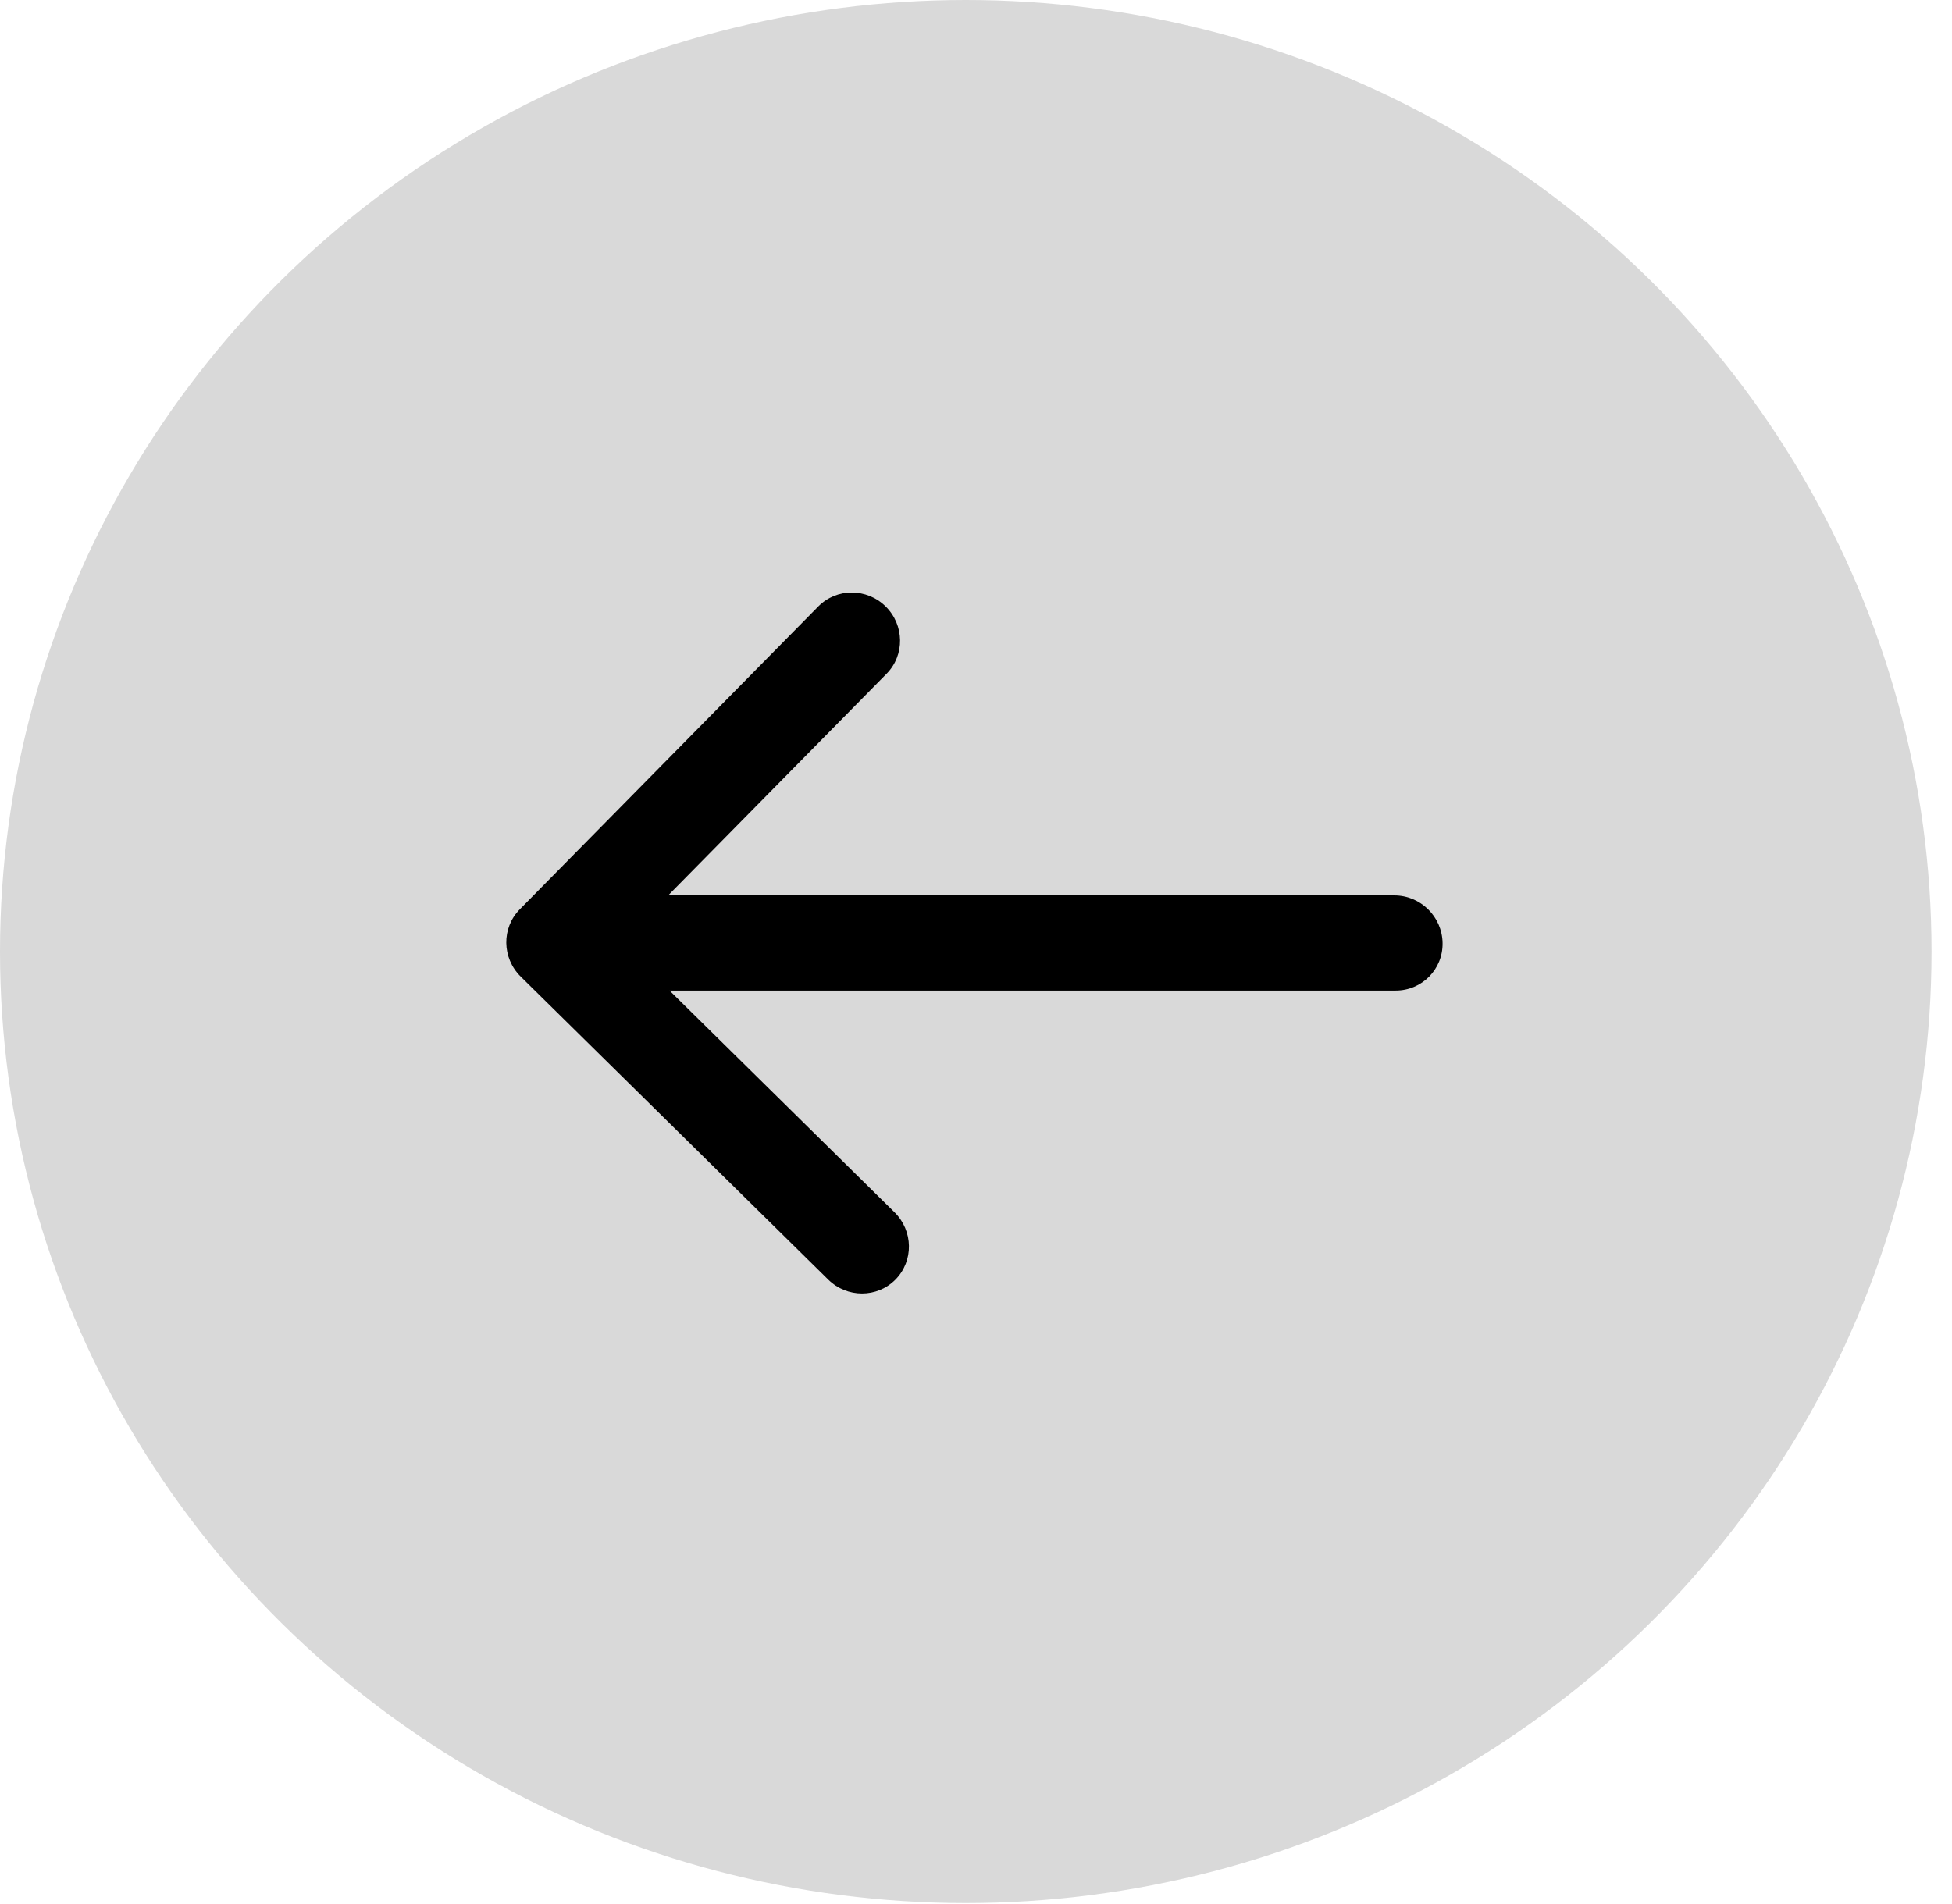
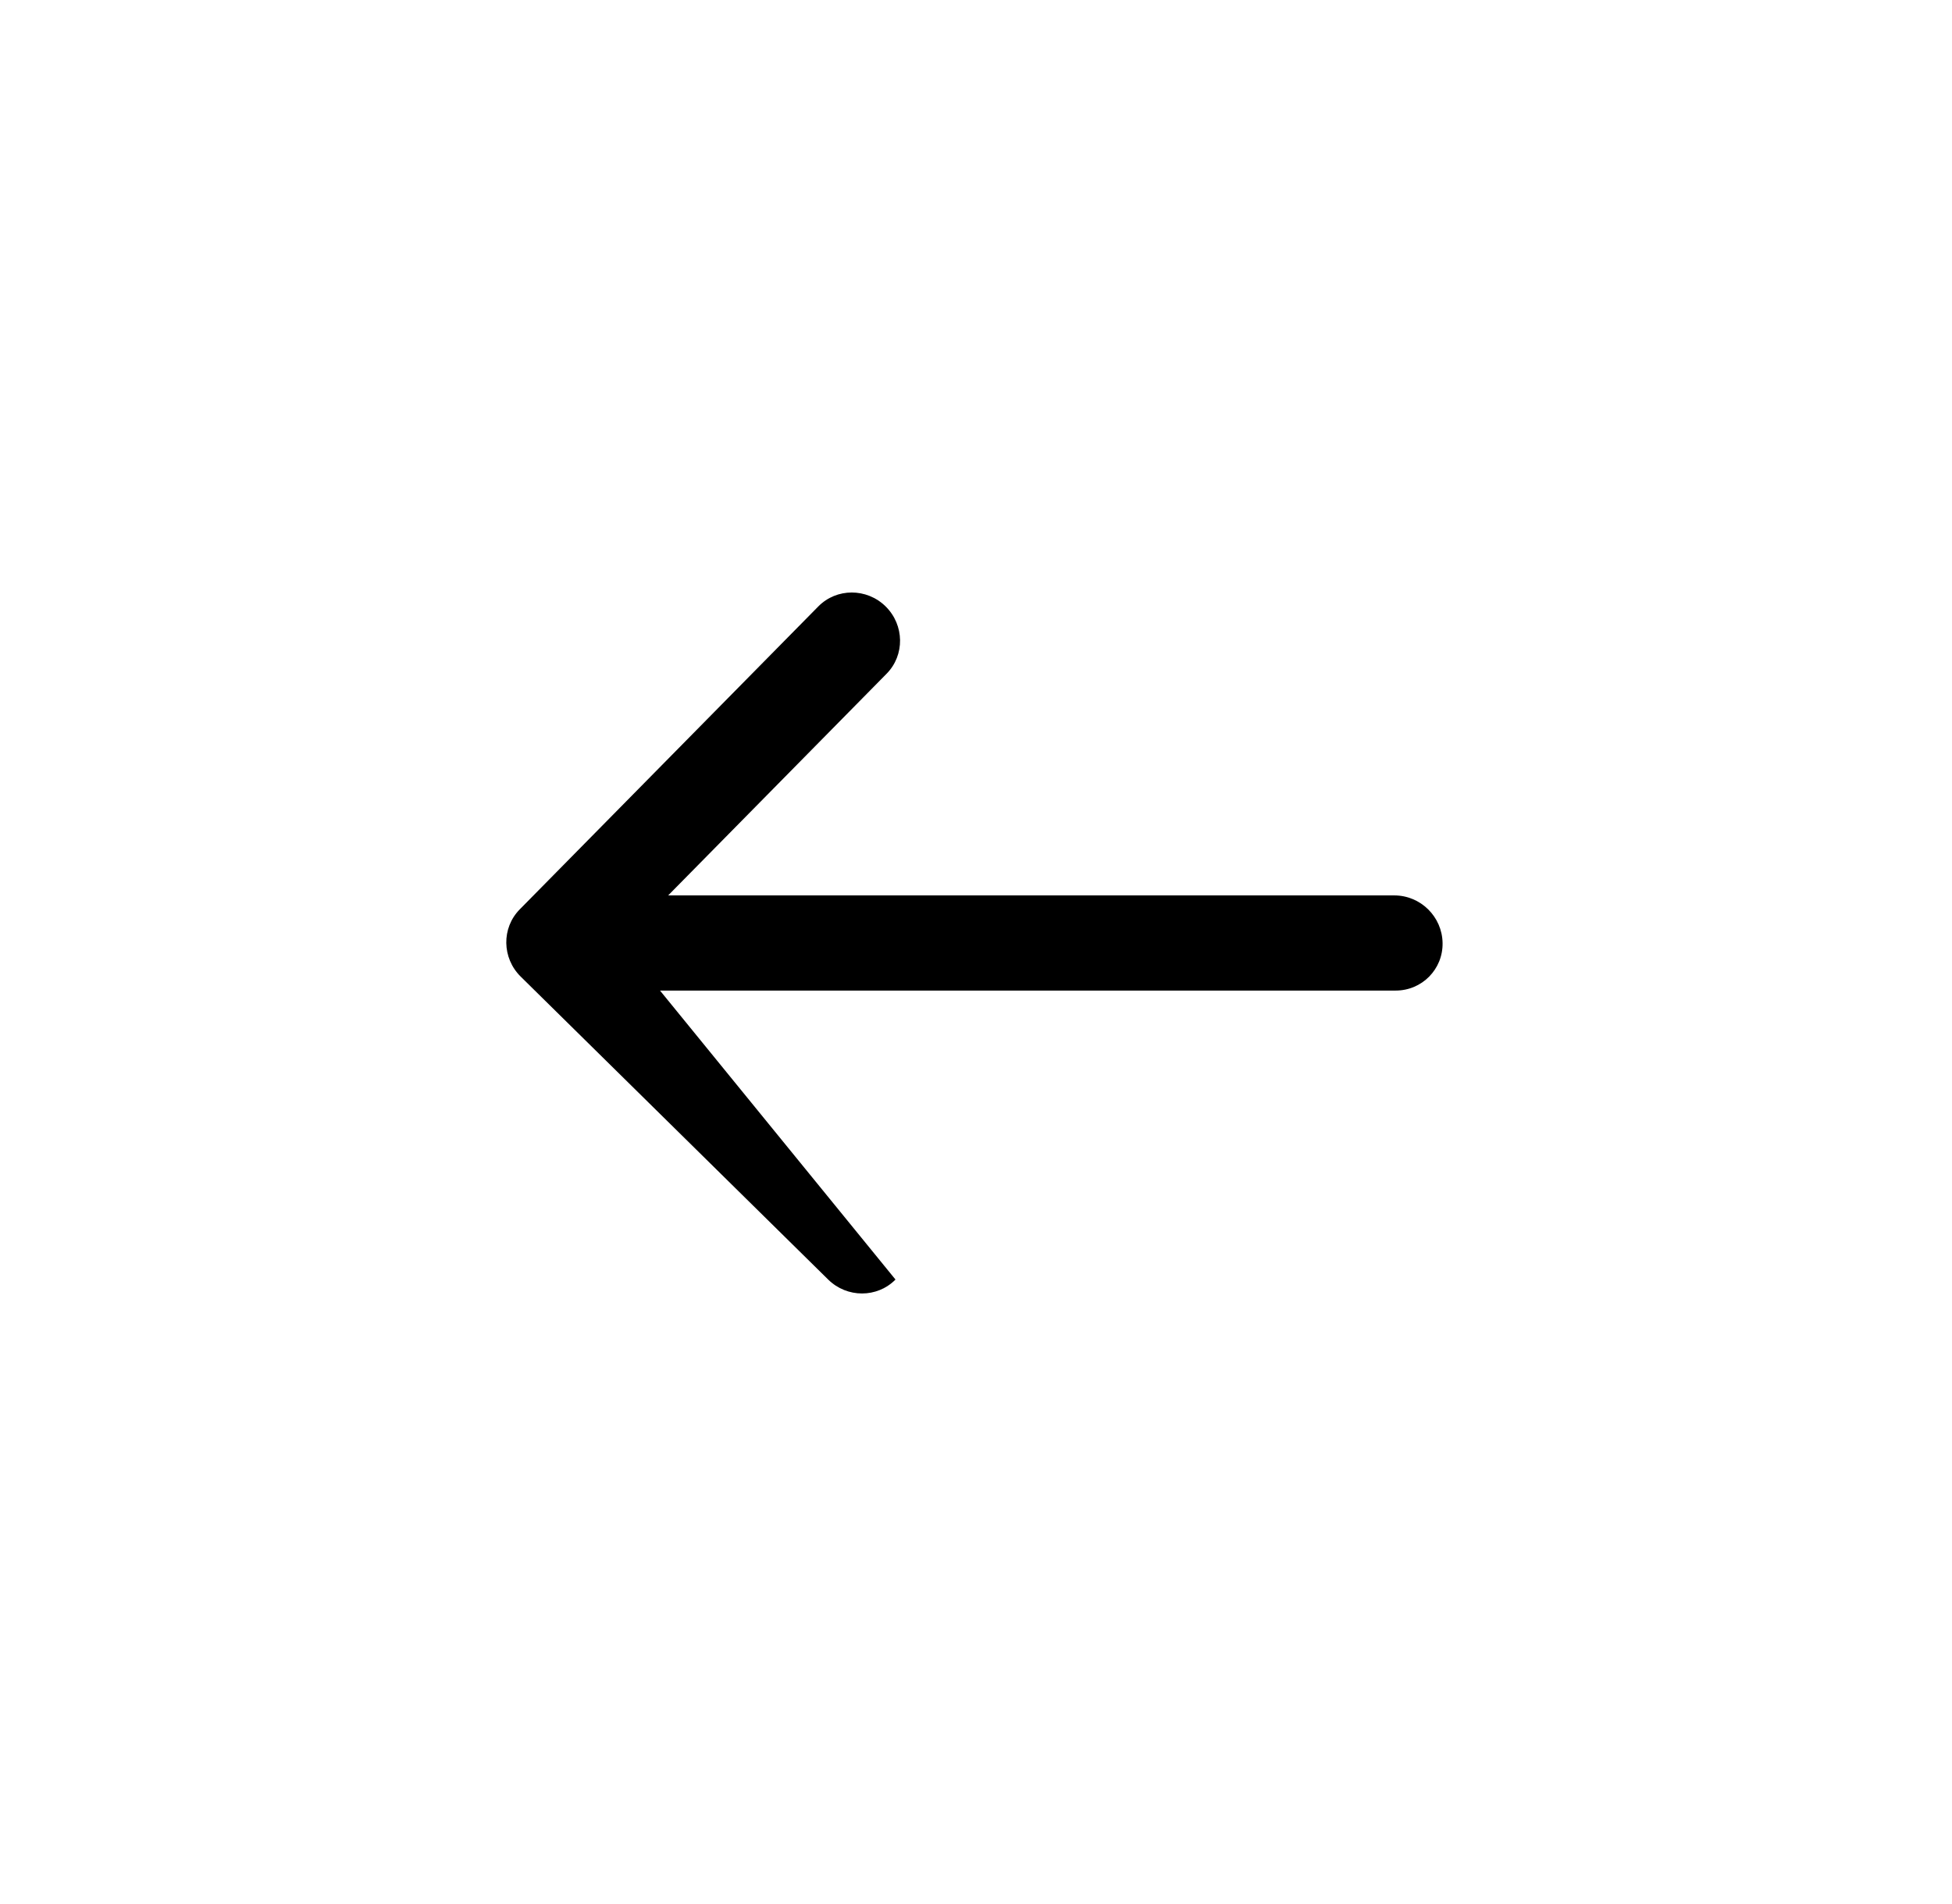
<svg xmlns="http://www.w3.org/2000/svg" width="41" height="40" viewBox="0 0 41 40" fill="none">
-   <ellipse cx="20.285" cy="19.99" rx="20.285" ry="19.99" fill="#D9D9D9" />
-   <path d="M10.917 19.104C10.532 19.494 10.541 20.127 10.938 20.518L17.395 26.881C17.791 27.271 18.424 27.271 18.809 26.881C19.194 26.49 19.184 25.857 18.788 25.467L13.049 19.811L18.622 14.154C19.007 13.764 18.998 13.131 18.602 12.74C18.206 12.35 17.572 12.35 17.188 12.74L10.917 19.104ZM29.315 20.81C29.867 20.81 30.309 20.363 30.3 19.811C30.292 19.258 29.838 18.811 29.286 18.811L29.315 20.81ZM11.649 20.81L29.315 20.81L29.286 18.811L11.62 18.811L11.649 20.81Z" fill="black" />
+   <path d="M10.917 19.104C10.532 19.494 10.541 20.127 10.938 20.518L17.395 26.881C17.791 27.271 18.424 27.271 18.809 26.881L13.049 19.811L18.622 14.154C19.007 13.764 18.998 13.131 18.602 12.74C18.206 12.35 17.572 12.35 17.188 12.74L10.917 19.104ZM29.315 20.81C29.867 20.81 30.309 20.363 30.3 19.811C30.292 19.258 29.838 18.811 29.286 18.811L29.315 20.81ZM11.649 20.81L29.315 20.81L29.286 18.811L11.62 18.811L11.649 20.81Z" fill="black" />
</svg>